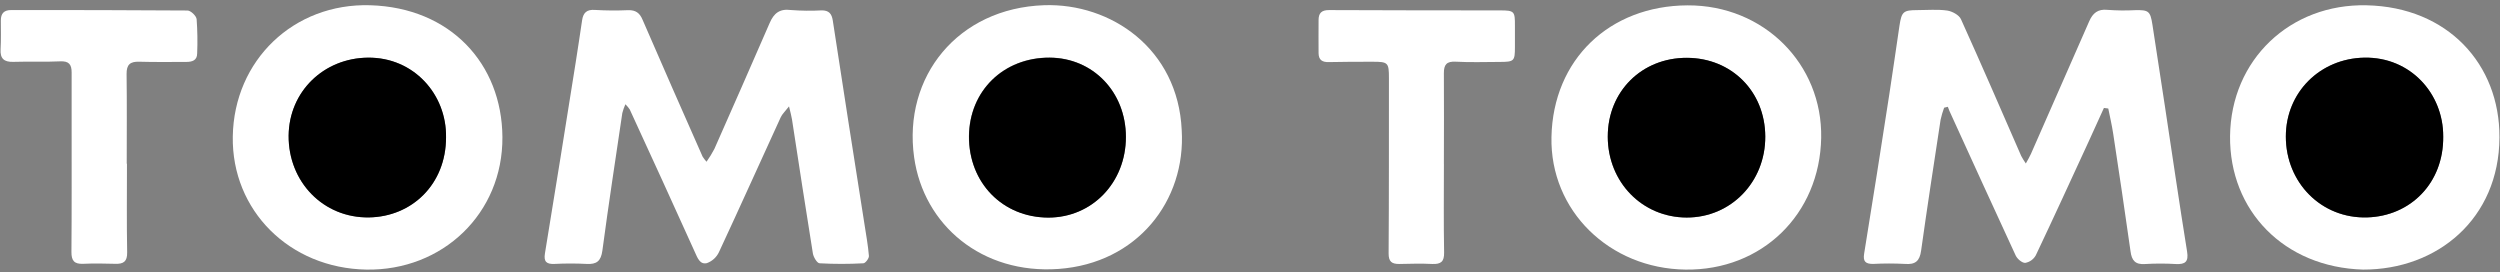
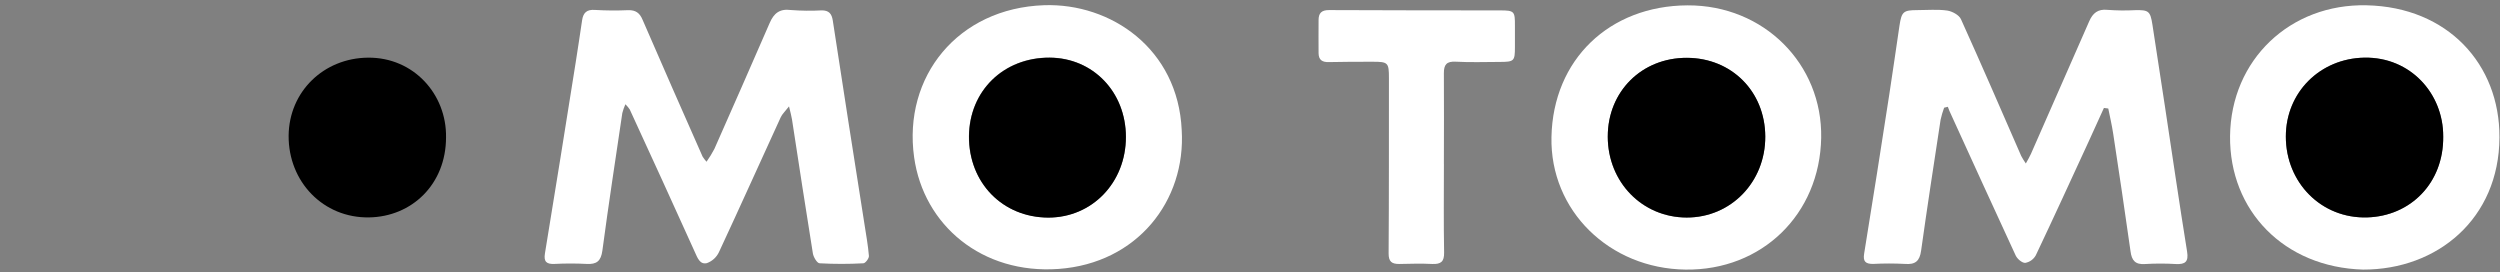
<svg xmlns="http://www.w3.org/2000/svg" width="404" height="44" viewBox="0 0 404 44" fill="none">
  <rect x="0" y="0" width="404" height="44" fill="#808080" stroke="none" />
  <path d="M339.994 17.443C339.179 19.236 338.378 21.029 337.554 22.812C334.713 28.968 331.892 35.133 328.986 41.257C328.811 41.575 328.567 41.849 328.272 42.061C327.978 42.273 327.639 42.417 327.282 42.481C326.779 42.514 325.988 41.839 325.732 41.285C322.128 33.513 318.589 25.713 315.023 17.918C314.925 17.704 314.855 17.476 314.771 17.257L314.171 17.406C313.939 18.037 313.749 18.682 313.602 19.338C312.527 26.393 311.437 33.448 310.45 40.516C310.217 42.188 309.519 42.784 307.852 42.649C306.127 42.558 304.399 42.558 302.674 42.649C301.478 42.649 301.036 42.267 301.245 40.987C302.639 32.403 303.995 23.818 305.315 15.231C305.892 11.534 306.399 7.827 306.958 4.13C307.303 1.876 307.587 1.643 309.831 1.634C311.442 1.634 313.09 1.485 314.659 1.704C315.47 1.82 316.582 2.421 316.89 3.101C320.209 10.435 323.408 17.825 326.626 25.201C326.852 25.622 327.102 26.029 327.375 26.421C327.739 25.741 327.999 25.331 328.19 24.889C331.341 17.749 334.485 10.593 337.624 3.422C338.192 2.128 339.02 1.429 340.552 1.592C342.044 1.705 343.542 1.722 345.036 1.643C347.211 1.592 347.49 1.792 347.83 3.972C348.503 8.355 349.174 12.735 349.841 17.113C351.033 24.963 352.169 32.824 353.436 40.67C353.697 42.3 353.133 42.742 351.629 42.668C349.962 42.568 348.291 42.568 346.624 42.668C345.05 42.779 344.487 42.081 344.296 40.628C343.407 34.3 342.461 27.981 341.502 21.667C341.293 20.27 340.971 18.915 340.697 17.536L339.994 17.443Z" fill="white" />
  <path d="M127.505 17.192C126.849 18.035 126.397 18.444 126.164 18.952C122.83 26.212 119.562 33.499 116.186 40.74C115.993 41.152 115.72 41.521 115.384 41.827C115.047 42.133 114.654 42.37 114.226 42.523C113.104 42.789 112.713 41.671 112.289 40.735C108.811 33.033 105.305 25.369 101.761 17.676C101.557 17.377 101.323 17.099 101.063 16.847C100.858 17.308 100.691 17.784 100.565 18.272C99.471 25.671 98.334 33.066 97.347 40.479C97.119 42.197 96.416 42.747 94.791 42.649C93.066 42.561 91.338 42.561 89.613 42.649C88.324 42.705 87.839 42.309 88.063 40.945C89.749 30.663 91.404 20.38 93.031 10.095C93.394 7.823 93.725 5.546 94.069 3.269C94.251 2.063 94.814 1.499 96.165 1.606C97.946 1.712 99.732 1.724 101.515 1.643C102.707 1.616 103.377 2.072 103.843 3.203C107.032 10.589 110.291 17.946 113.537 25.303C113.726 25.598 113.939 25.877 114.175 26.137C114.642 25.476 115.065 24.786 115.441 24.07C118.443 17.296 121.423 10.51 124.381 3.711C125.061 2.142 125.987 1.383 127.803 1.62C129.467 1.748 131.138 1.767 132.804 1.676C133.945 1.676 134.41 2.212 134.578 3.315C136.257 14.289 137.965 25.263 139.7 36.237C139.96 37.941 140.277 39.641 140.417 41.359C140.449 41.746 139.858 42.528 139.527 42.547C137.172 42.677 134.81 42.677 132.455 42.547C132.05 42.547 131.458 41.555 131.361 40.954C130.192 33.741 129.102 26.519 127.985 19.292C127.901 18.752 127.743 18.212 127.505 17.192Z" fill="white" />
  <path d="M190.964 21.005C191.662 32.47 183.761 42.542 171.073 43.459C158.711 44.349 149.263 36.409 147.722 25.41C145.897 12.372 154.8 1.322 168.726 0.842C179.514 0.479 190.359 7.869 190.964 21.005ZM181.945 22.118C181.945 14.854 176.623 9.336 169.611 9.303C162.161 9.271 156.643 14.668 156.574 22.016C156.527 29.513 161.998 35.124 169.378 35.147C176.488 35.175 181.954 29.499 181.945 22.128V22.118Z" fill="white" />
-   <path d="M59.195 43.566C46.791 43.348 37.423 34.011 37.618 22.058C37.814 9.741 47.461 0.484 59.819 0.847C72.809 1.234 81.107 10.323 81.191 22.142C81.279 34.509 71.501 43.781 59.195 43.566ZM72.078 22.193C72.195 15.264 66.864 9.243 59.46 9.317C52.313 9.387 46.712 14.789 46.642 21.923C46.567 29.373 52.229 35.245 59.628 35.133C66.542 35.031 72.092 29.792 72.078 22.193Z" fill="white" />
  <path d="M381.866 43.566C369.122 43.199 360.253 34.053 360.378 21.988C360.513 9.657 370.091 0.568 382.458 0.856C395.542 1.145 403.969 10.37 403.913 22.212C403.853 35.362 393.851 43.604 381.866 43.566ZM394.82 22.049C394.852 15.175 389.558 9.178 382.057 9.317C374.924 9.452 369.383 14.905 369.388 22.067C369.388 29.518 375.12 35.343 382.518 35.133C389.516 34.938 394.904 29.587 394.824 22.049H394.82Z" fill="white" />
  <path d="M272.382 43.566C260.071 43.408 250.47 34.03 250.717 22.146C250.968 9.629 260.071 0.926 272.703 0.866C285.046 0.81 294.526 10.361 294.303 22.286C294.075 34.64 284.716 43.73 272.382 43.566ZM259.81 22.067C259.81 29.452 265.355 35.133 272.554 35.152C279.752 35.171 285.302 29.396 285.265 22.053C285.228 14.789 279.836 9.373 272.61 9.345C265.309 9.317 259.805 14.789 259.815 22.067H259.81Z" fill="white" />
  <path d="M233.335 26.463C233.335 31.241 233.279 36.018 233.368 40.796C233.396 42.295 232.855 42.71 231.459 42.658C229.675 42.565 227.887 42.621 226.104 42.658C224.912 42.658 224.391 42.291 224.4 40.94C224.465 31.497 224.442 22.058 224.451 12.619C224.451 10.128 224.316 9.974 221.825 9.979C219.469 9.979 217.108 9.979 214.748 10.034C213.658 10.067 213.095 9.676 213.081 8.591C213.081 6.808 213.058 5.019 213.081 3.236C213.081 2.142 213.546 1.62 214.776 1.629C223.985 1.685 233.195 1.662 242.401 1.681C244.729 1.681 244.822 1.83 244.812 4.149C244.812 5.299 244.812 6.449 244.812 7.604C244.812 9.881 244.687 10.002 242.335 10.007C239.984 10.011 237.609 10.1 235.258 9.969C233.782 9.886 233.321 10.435 233.33 11.832C233.372 16.721 233.33 21.611 233.33 26.509L233.335 26.463Z" fill="white" />
-   <path d="M20.516 26.44C20.516 31.217 20.46 35.995 20.549 40.768C20.581 42.291 19.943 42.677 18.612 42.631C16.889 42.584 15.157 42.551 13.434 42.631C12.009 42.691 11.53 42.137 11.544 40.708C11.6 33.802 11.572 26.896 11.576 19.99C11.576 17.229 11.576 14.468 11.576 11.706C11.576 10.43 11.153 9.844 9.714 9.914C7.19 10.035 4.653 9.914 2.12 9.997C0.662 10.03 0.006 9.476 0.094 7.958C0.183 6.44 0.136 4.852 0.136 3.301C0.136 2.17 0.648 1.62 1.812 1.625C11.306 1.625 20.8 1.625 30.294 1.699C30.816 1.699 31.719 2.556 31.775 3.096C31.909 4.931 31.939 6.772 31.863 8.61C31.863 9.774 31.053 10.007 30.094 10.007C27.561 10.007 25.028 10.049 22.5 9.974C21.028 9.928 20.437 10.44 20.456 11.967C20.521 16.801 20.479 21.634 20.479 26.468L20.516 26.44Z" fill="white" />
  <path d="M181.945 22.128C181.945 29.499 176.488 35.166 169.401 35.166C162.021 35.143 156.55 29.532 156.597 22.035C156.643 14.686 162.184 9.289 169.634 9.322C176.623 9.364 181.936 14.863 181.945 22.128Z" fill="black" />
  <path d="M72.079 22.193C72.079 29.792 66.542 35.031 59.628 35.133C52.229 35.245 46.591 29.364 46.642 21.923C46.712 14.789 52.313 9.387 59.46 9.317C66.864 9.243 72.195 15.264 72.079 22.193Z" fill="black" />
  <path d="M394.825 22.049C394.913 29.587 389.517 34.938 382.523 35.133C375.124 35.343 369.393 29.508 369.393 22.067C369.393 14.924 374.929 9.453 382.062 9.317C389.563 9.178 394.857 15.175 394.825 22.049Z" fill="black" />
  <path d="M259.815 22.067C259.815 14.789 265.309 9.317 272.614 9.345C279.841 9.373 285.233 14.789 285.27 22.053C285.307 29.396 279.706 35.171 272.559 35.152C265.411 35.133 259.824 29.452 259.815 22.067Z" fill="black" />
</svg>